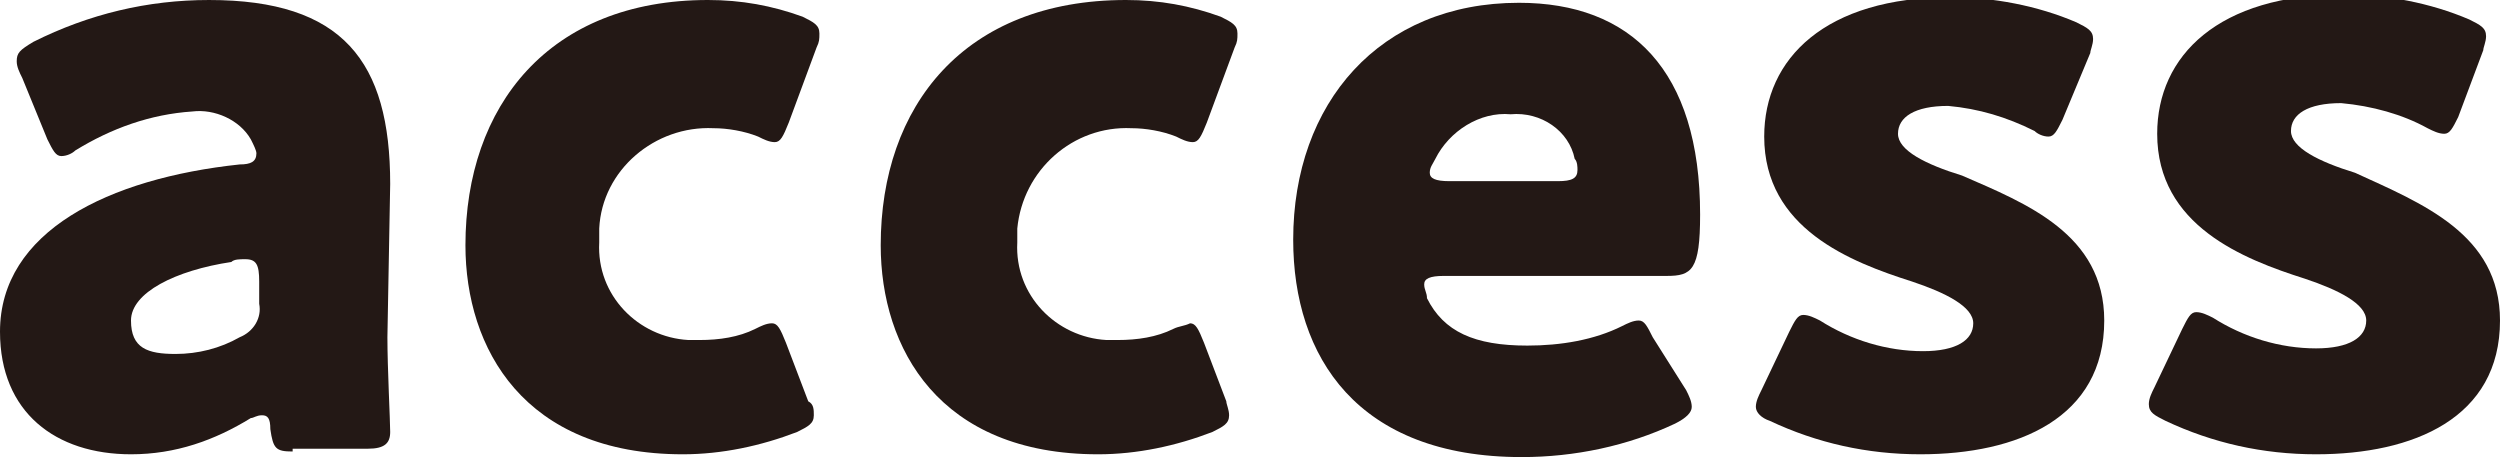
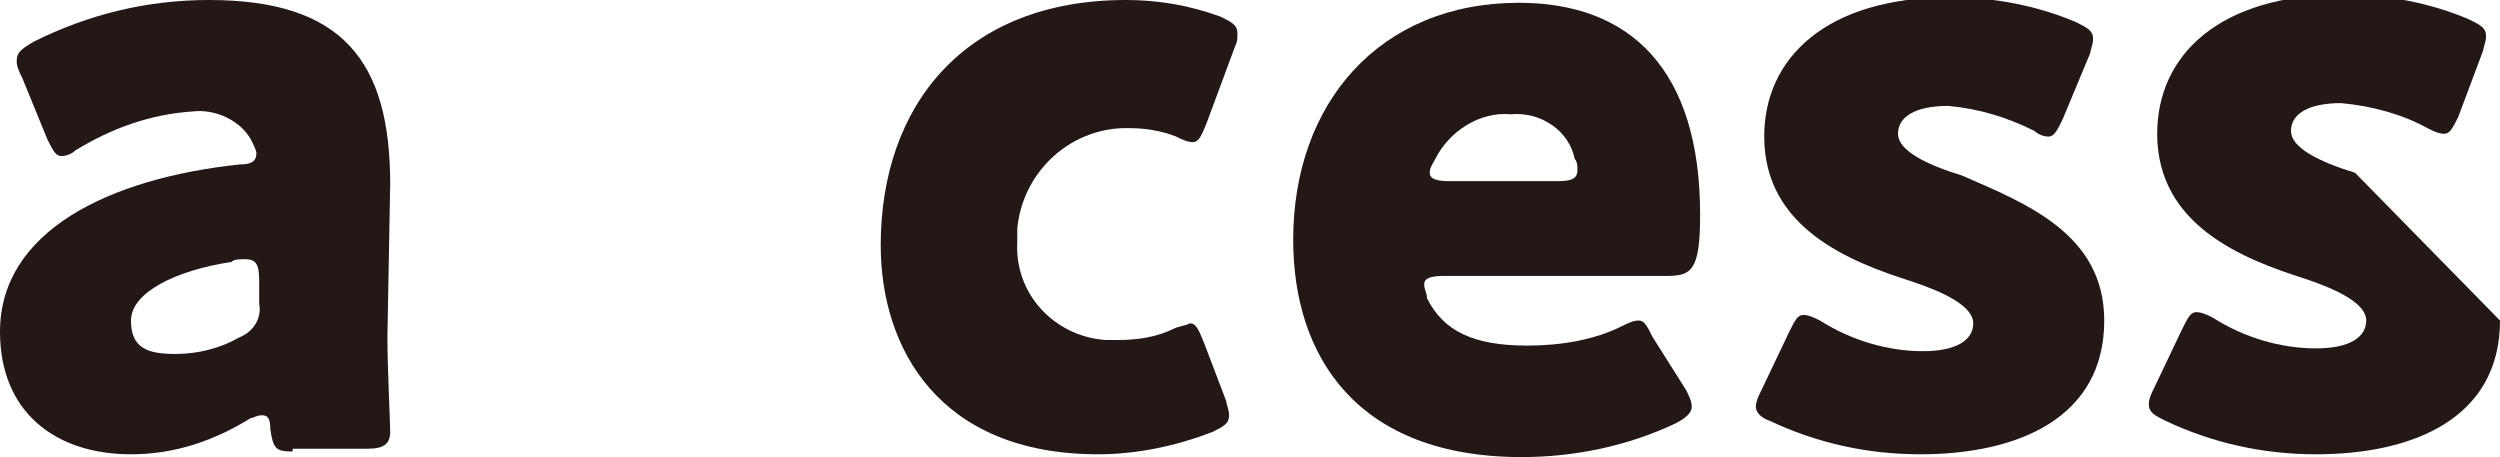
<svg xmlns="http://www.w3.org/2000/svg" version="1.1" id="レイヤー_1" x="0px" y="0px" width="89.7px" height="16.4px" viewBox="0 0 89.7 16.4" style="enable-background:new 0 0 89.7 16.4;" xml:space="preserve">
  <style type="text/css">
	.st0{fill:#231815;}
</style>
  <title>access</title>
  <g id="レイヤー_2_1_">
    <g id="デザイン">
      <g>
        <path class="st0" d="M10.5,16.2c-0.6,0-0.7-0.1-0.8-0.8c0-0.4-0.1-0.5-0.3-0.5c-0.2,0-0.3,0.1-0.4,0.1c-1.3,0.8-2.7,1.3-4.3,1.3     C2,16.3,0,14.8,0,11.9c0-3.6,3.9-5.5,8.6-6c0.4,0,0.6-0.1,0.6-0.4C9.2,5.4,9.1,5.2,9,5C8.6,4.3,7.7,3.9,6.9,4     C5.4,4.1,4,4.6,2.7,5.4C2.6,5.5,2.4,5.6,2.2,5.6C2,5.6,1.9,5.4,1.7,5L0.8,2.8C0.7,2.6,0.6,2.4,0.6,2.2c0-0.3,0.1-0.4,0.6-0.7     c2-1,4.1-1.5,6.3-1.5C12.3,0,14,2.2,14,6.6l-0.1,5.5c0,1.1,0.1,3,0.1,3.4s-0.2,0.6-0.8,0.6H10.5z M8.8,9.3c-0.2,0-0.4,0-0.5,0.1     c-2,0.3-3.6,1.1-3.6,2.1s0.6,1.2,1.6,1.2c0.8,0,1.6-0.2,2.3-0.6c0.5-0.2,0.8-0.7,0.7-1.2v-0.8C9.3,9.5,9.2,9.3,8.8,9.3z" />
-         <path class="st0" d="M29.2,14.9c0,0.3-0.2,0.4-0.6,0.6c-1.3,0.5-2.7,0.8-4.1,0.8c-5.7,0-7.8-3.8-7.8-7.5c0-5,3-8.8,8.7-8.8     c1.2,0,2.3,0.2,3.4,0.6c0.4,0.2,0.6,0.3,0.6,0.6c0,0.2,0,0.3-0.1,0.5l-1,2.7c-0.2,0.5-0.3,0.7-0.5,0.7c-0.2,0-0.4-0.1-0.6-0.2     c-0.5-0.2-1.1-0.3-1.6-0.3c-2.1-0.1-4,1.5-4.1,3.6c0,0.2,0,0.3,0,0.5c-0.1,1.9,1.4,3.4,3.2,3.5c0.1,0,0.2,0,0.4,0     c0.7,0,1.4-0.1,2-0.4c0.2-0.1,0.4-0.2,0.6-0.2c0.2,0,0.3,0.2,0.5,0.7l0.8,2.1C29.2,14.5,29.2,14.7,29.2,14.9z" />
        <path class="st0" d="M44.1,14.9c0,0.3-0.2,0.4-0.6,0.6c-1.3,0.5-2.7,0.8-4.1,0.8c-5.7,0-7.8-3.8-7.8-7.5c0-5,3-8.8,8.8-8.8     c1.2,0,2.3,0.2,3.4,0.6c0.4,0.2,0.6,0.3,0.6,0.6c0,0.2,0,0.3-0.1,0.5l-1,2.7c-0.2,0.5-0.3,0.7-0.5,0.7c-0.2,0-0.4-0.1-0.6-0.2     c-0.5-0.2-1.1-0.3-1.6-0.3c-2.1-0.1-3.9,1.5-4.1,3.6c0,0.2,0,0.3,0,0.5c-0.1,1.9,1.4,3.4,3.2,3.5c0.1,0,0.2,0,0.4,0     c0.7,0,1.4-0.1,2-0.4c0.2-0.1,0.4-0.1,0.6-0.2c0.2,0,0.3,0.2,0.5,0.7l0.8,2.1C44,14.5,44.1,14.7,44.1,14.9z" />
        <path class="st0" d="M60.5,14c0.1,0.2,0.2,0.4,0.2,0.6c0,0.2-0.2,0.4-0.6,0.6c-1.7,0.8-3.6,1.2-5.5,1.2c-5.9,0-8.2-3.6-8.2-7.8     c0-4.9,3.1-8.5,8.1-8.5c4,0,6.5,2.4,6.5,7.6c0,2-0.3,2.2-1.2,2.2h-8c-0.5,0-0.7,0.1-0.7,0.3c0,0.2,0.1,0.3,0.1,0.5     c0.6,1.2,1.7,1.7,3.6,1.7c1.2,0,2.4-0.2,3.4-0.7c0.2-0.1,0.4-0.2,0.6-0.2c0.2,0,0.3,0.2,0.5,0.6L60.5,14z M56.6,6.1     c0-0.1,0-0.3-0.1-0.4c-0.2-1-1.2-1.7-2.3-1.6C53.1,4,52,4.7,51.5,5.7c-0.1,0.2-0.2,0.3-0.2,0.5c0,0.2,0.2,0.3,0.7,0.3h3.9     C56.4,6.5,56.6,6.4,56.6,6.1z" />
        <path class="st0" d="M75.5,11.5c0,3.5-3.1,4.8-6.6,4.8c-1.9,0-3.7-0.4-5.4-1.2C63.2,15,63,14.8,63,14.6c0-0.2,0.1-0.4,0.2-0.6     l1-2.1c0.2-0.4,0.3-0.6,0.5-0.6c0.2,0,0.4,0.1,0.6,0.2c1.1,0.7,2.4,1.1,3.7,1.1c1.2,0,1.8-0.4,1.8-1s-1-1.1-2.2-1.5     c-2.2-0.7-5.3-1.9-5.3-5.2c0-2.8,2.2-5,6.7-5c1.5,0,3.1,0.3,4.5,0.9c0.4,0.2,0.6,0.3,0.6,0.6c0,0.2-0.1,0.4-0.1,0.5l-1,2.4     c-0.2,0.4-0.3,0.6-0.5,0.6c-0.2,0-0.4-0.1-0.5-0.2c-1-0.5-2-0.8-3.1-0.9c-1.2,0-1.8,0.4-1.8,1s1,1.1,2.3,1.5     C72.7,7.3,75.5,8.4,75.5,11.5z" />
-         <path class="st0" d="M89.7,11.5c0,3.5-3.1,4.8-6.6,4.8c-1.9,0-3.7-0.4-5.4-1.2c-0.4-0.2-0.6-0.3-0.6-0.6c0-0.2,0.1-0.4,0.2-0.6     l1-2.1c0.2-0.4,0.3-0.6,0.5-0.6c0.2,0,0.4,0.1,0.6,0.2c1.1,0.7,2.4,1.1,3.7,1.1c1.2,0,1.8-0.4,1.8-1c0-0.6-1-1.1-2.2-1.5     c-2.2-0.7-5.3-1.9-5.3-5.2c0-2.8,2.2-5,6.7-5c1.5,0,3.1,0.3,4.5,0.9c0.4,0.2,0.6,0.3,0.6,0.6c0,0.2-0.1,0.4-0.1,0.5l-0.9,2.4     c-0.2,0.4-0.3,0.6-0.5,0.6c-0.2,0-0.4-0.1-0.6-0.2c-0.9-0.5-2-0.8-3.1-0.9c-1.2,0-1.8,0.4-1.8,1s1,1.1,2.3,1.5     C86.9,7.3,89.7,8.4,89.7,11.5z" />
+         <path class="st0" d="M89.7,11.5c0,3.5-3.1,4.8-6.6,4.8c-1.9,0-3.7-0.4-5.4-1.2c-0.4-0.2-0.6-0.3-0.6-0.6c0-0.2,0.1-0.4,0.2-0.6     l1-2.1c0.2-0.4,0.3-0.6,0.5-0.6c0.2,0,0.4,0.1,0.6,0.2c1.1,0.7,2.4,1.1,3.7,1.1c1.2,0,1.8-0.4,1.8-1c0-0.6-1-1.1-2.2-1.5     c-2.2-0.7-5.3-1.9-5.3-5.2c0-2.8,2.2-5,6.7-5c1.5,0,3.1,0.3,4.5,0.9c0.4,0.2,0.6,0.3,0.6,0.6c0,0.2-0.1,0.4-0.1,0.5l-0.9,2.4     c-0.2,0.4-0.3,0.6-0.5,0.6c-0.2,0-0.4-0.1-0.6-0.2c-0.9-0.5-2-0.8-3.1-0.9c-1.2,0-1.8,0.4-1.8,1s1,1.1,2.3,1.5     z" />
      </g>
    </g>
  </g>
</svg>